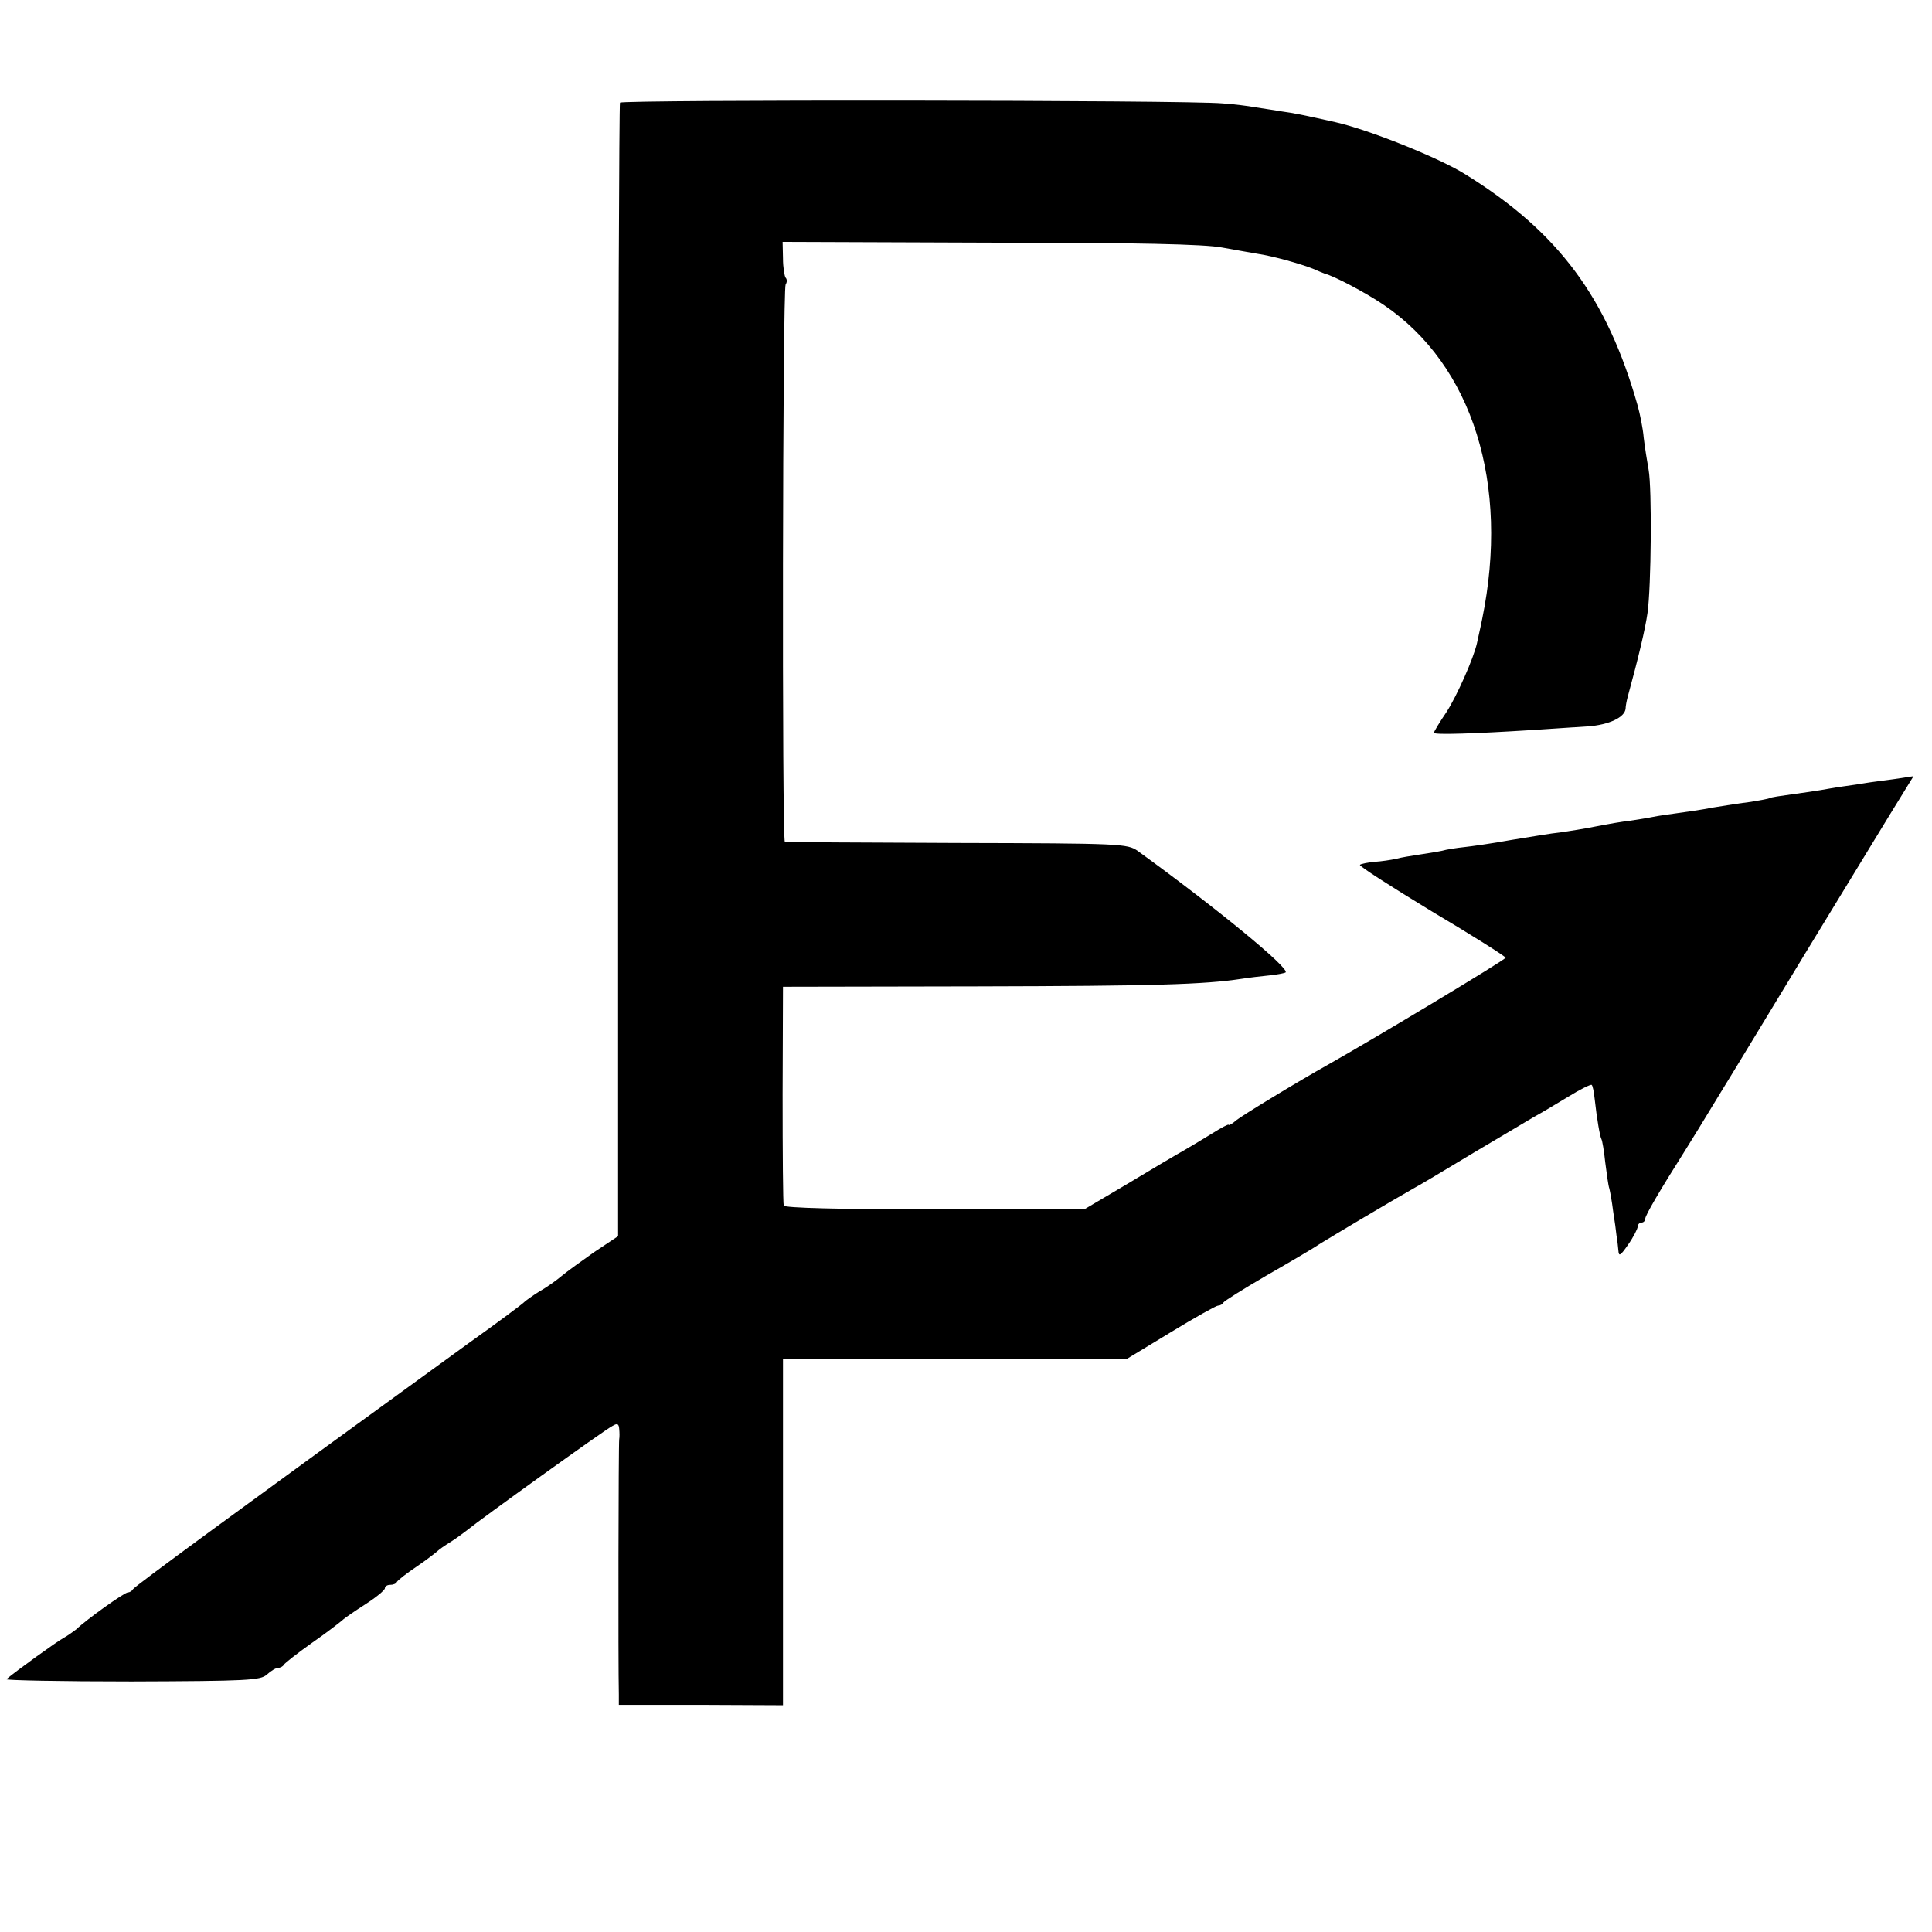
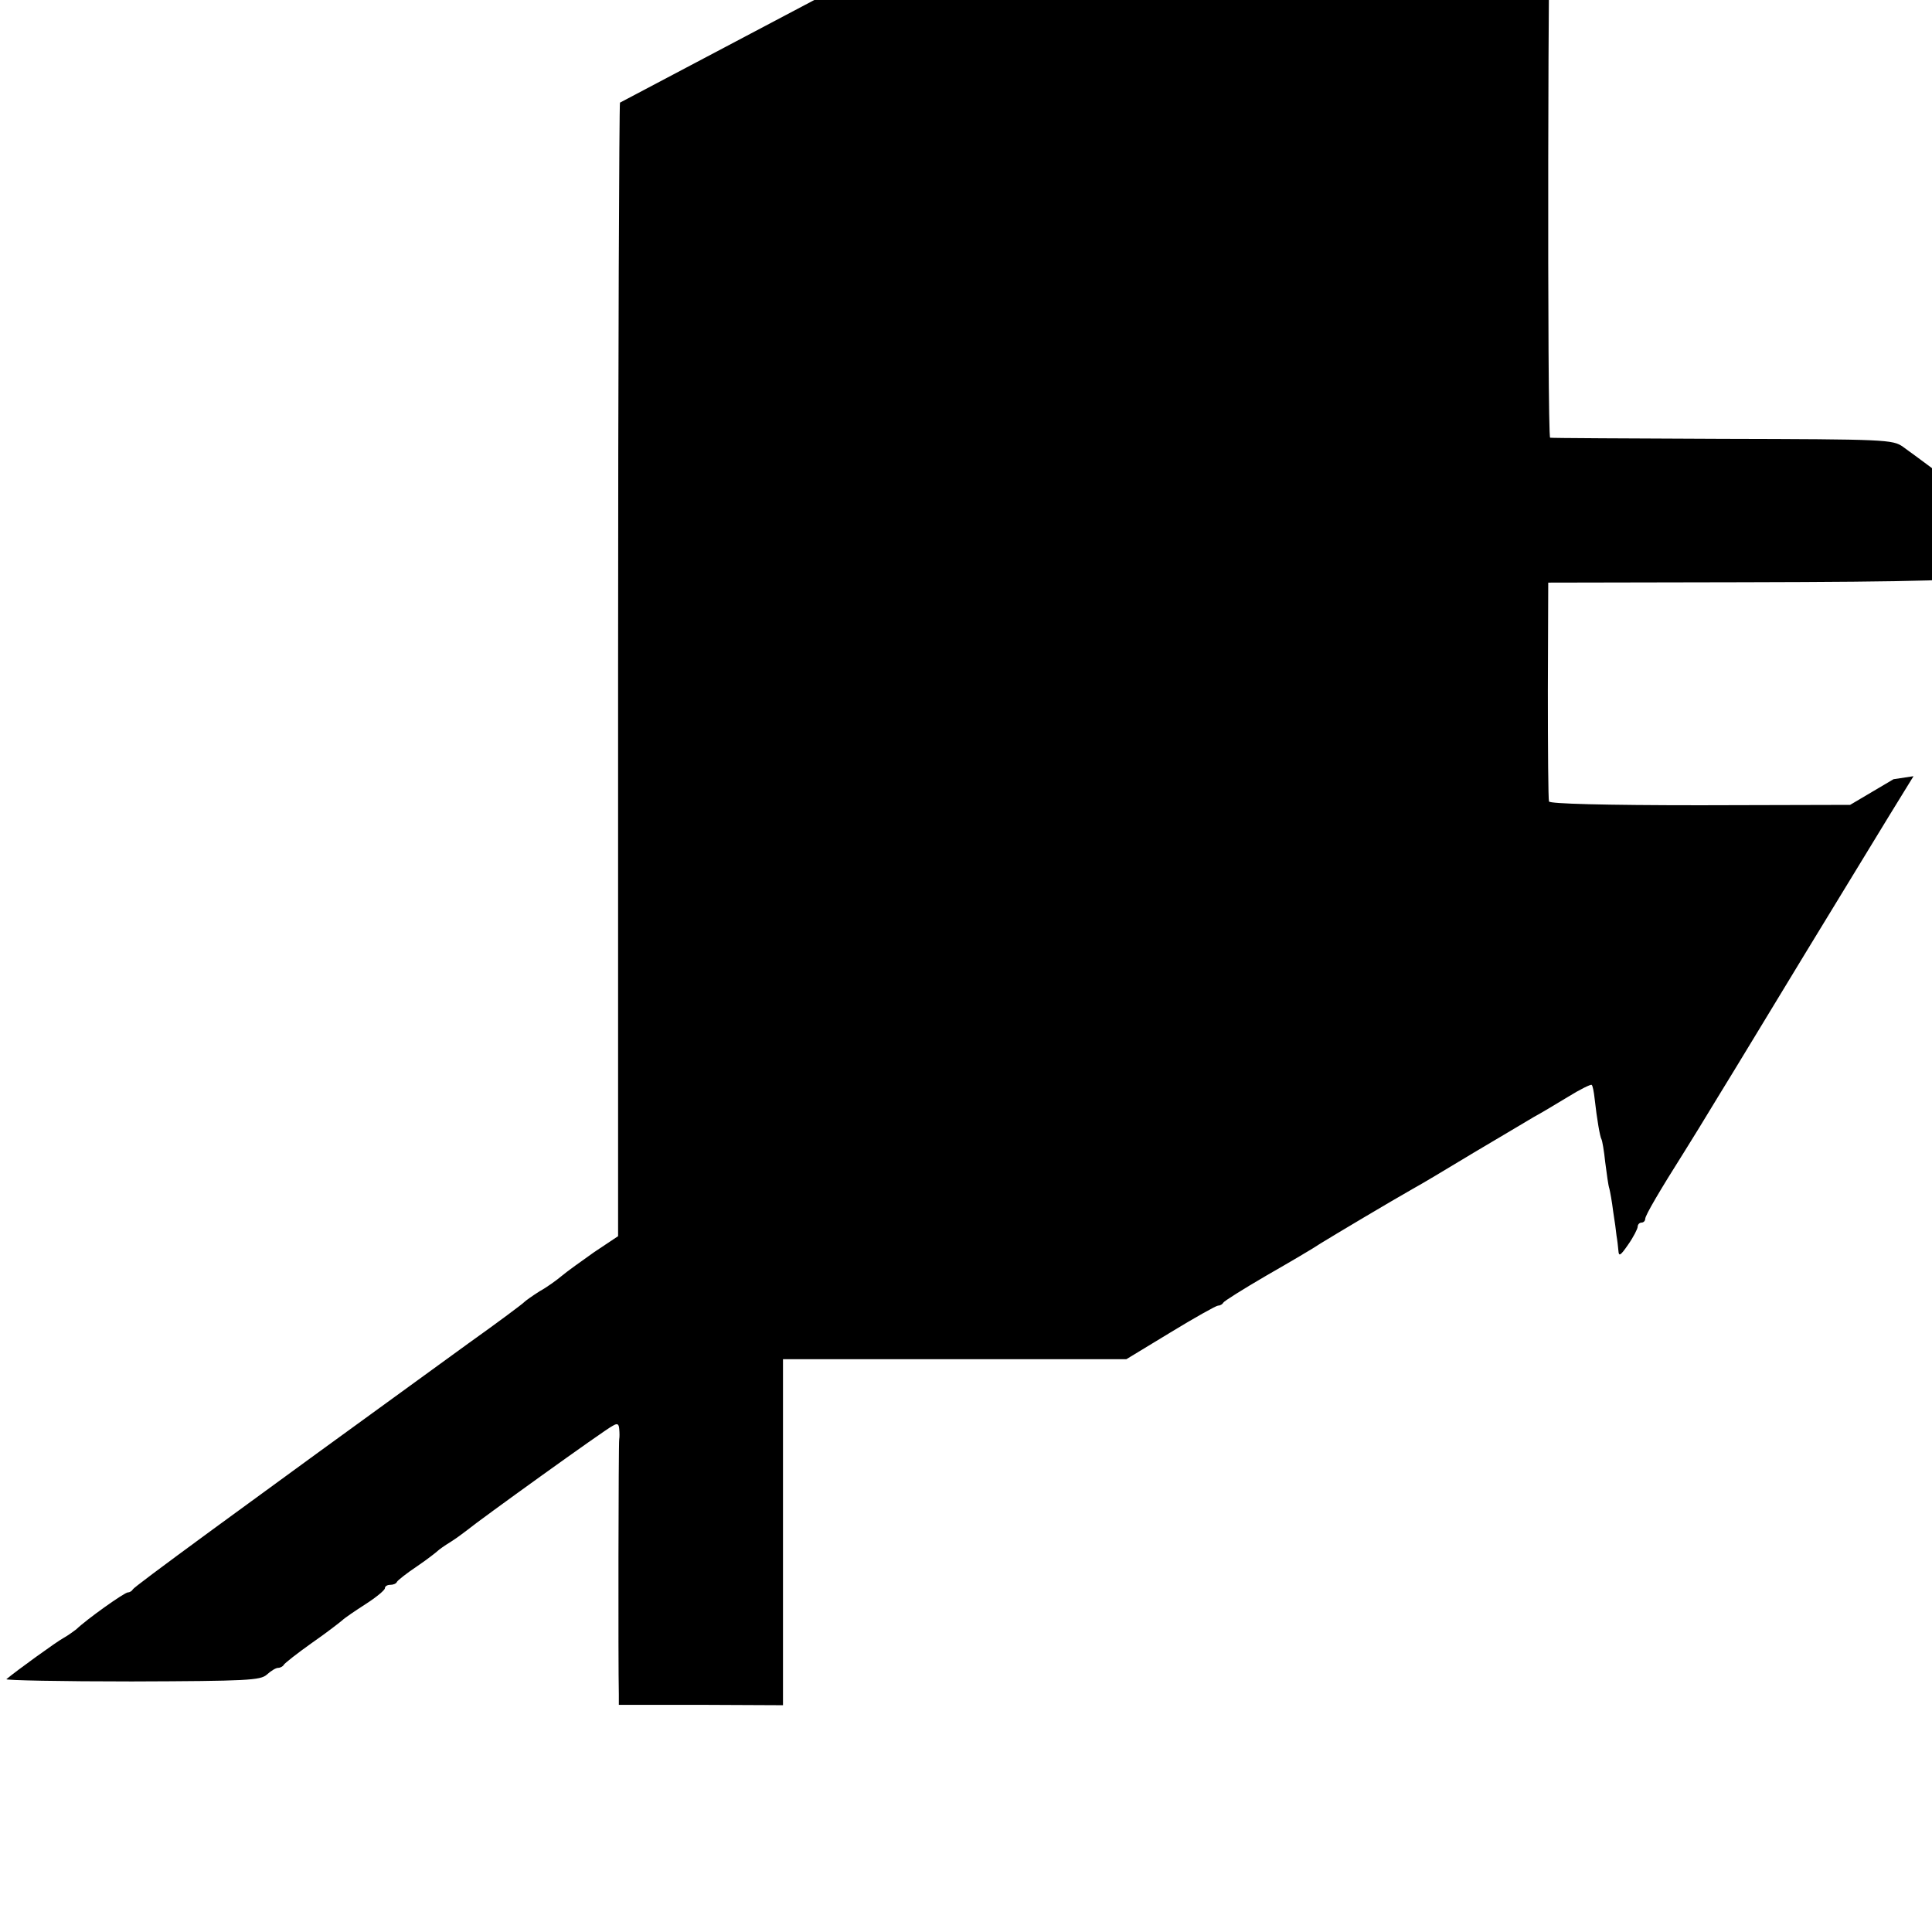
<svg xmlns="http://www.w3.org/2000/svg" version="1.0" width="512pt" height="512pt" viewBox="0 0 512 512" preserveAspectRatio="xMidYMid meet">
  <g transform="translate(0,512) scale(0.1,-0.1)" fill="#000000" stroke="none">
-     <path d="M1643 4848 c-2 -5 -5 -683 -5 -1506 l0 -1498 -63 -42 c-34 -24 -73 -52 -86 -63 -13 -11 -39 -30 -59 -41 -19 -12 -37 -25 -40 -28 -3 -4 -70 -54 -150 -111 -623 -452 -885 -644 -888 -651 -2 -4 -8 -8 -13 -8 -9 0 -109 -71 -137 -98 -8 -6 -23 -17 -34 -23 -17 -9 -125 -87 -151 -109 -4 -3 145 -6 332 -6 308 1 341 3 358 18 11 10 24 18 30 18 6 0 13 4 15 8 2 4 35 30 73 57 39 27 75 55 82 61 6 6 34 25 62 43 28 18 51 37 51 42 0 5 6 9 14 9 8 0 16 3 18 8 2 4 26 23 53 41 28 19 52 38 55 41 3 3 18 14 33 23 16 10 36 25 45 32 30 25 366 267 385 276 13 8 17 6 18 -8 1 -10 1 -22 0 -27 -2 -8 -3 -598 -1 -677 l0 -27 218 0 217 -1 0 458 0 459 455 0 455 0 117 71 c64 39 121 71 126 71 6 0 12 4 14 8 2 4 53 36 113 71 61 35 126 73 145 86 34 21 185 111 245 145 17 9 89 52 160 95 72 43 144 85 160 95 17 9 57 33 90 53 32 20 61 34 63 32 3 -2 6 -19 8 -37 6 -54 14 -100 18 -107 2 -3 7 -31 10 -61 4 -30 8 -62 11 -70 2 -8 7 -35 10 -60 4 -25 8 -54 9 -65 2 -11 4 -29 5 -40 1 -16 6 -12 26 17 14 20 25 42 25 47 0 6 5 11 10 11 6 0 10 5 10 10 0 9 38 74 105 180 12 19 54 87 92 150 39 63 141 232 228 375 87 143 187 307 222 364 l64 104 -53 -8 c-29 -4 -62 -8 -73 -10 -11 -2 -38 -6 -60 -9 -22 -3 -49 -8 -61 -10 -12 -2 -45 -7 -75 -11 -30 -4 -56 -8 -59 -10 -3 -2 -26 -6 -50 -10 -25 -3 -70 -10 -100 -15 -30 -6 -73 -12 -95 -15 -22 -3 -51 -7 -65 -10 -14 -3 -41 -7 -60 -10 -19 -2 -60 -9 -90 -15 -30 -6 -73 -13 -95 -16 -22 -2 -80 -12 -130 -20 -49 -9 -106 -17 -125 -19 -19 -2 -46 -6 -60 -10 -14 -3 -41 -7 -60 -10 -19 -3 -46 -7 -60 -11 -14 -3 -40 -7 -58 -8 -18 -2 -35 -5 -38 -8 -3 -3 83 -58 190 -123 108 -64 196 -120 196 -123 -1 -6 -344 -212 -468 -282 -84 -47 -230 -136 -246 -149 -10 -9 -19 -14 -20 -12 0 3 -20 -8 -44 -23 -24 -15 -58 -35 -75 -45 -18 -10 -84 -49 -147 -87 l-115 -68 -397 -1 c-257 0 -399 4 -401 10 -2 5 -3 138 -3 295 l1 285 515 1 c471 1 601 5 700 20 19 3 52 7 73 9 21 2 41 6 44 8 11 11 -181 169 -392 322 -27 19 -45 20 -479 21 -248 1 -453 2 -456 3 -8 2 -6 1465 2 1477 4 6 4 14 0 18 -3 4 -7 27 -7 51 l-1 44 550 -2 c387 0 569 -4 615 -13 37 -7 80 -14 96 -17 40 -6 111 -26 144 -39 14 -6 28 -12 31 -13 25 -6 110 -51 157 -83 236 -160 334 -475 261 -832 -6 -30 -13 -59 -14 -65 -9 -40 -53 -139 -80 -181 -19 -28 -34 -53 -34 -56 0 -6 113 -2 255 7 55 4 124 8 153 10 56 4 98 24 100 47 0 7 3 22 6 33 28 102 46 178 52 220 10 69 12 331 3 380 -4 22 -10 60 -13 85 -2 25 -10 63 -16 85 -81 286 -210 460 -455 612 -69 44 -257 119 -345 139 -89 20 -109 24 -145 29 -22 4 -53 8 -70 11 -16 3 -55 8 -85 10 -95 9 -1591 10 -1597 2z" />
+     <path d="M1643 4848 c-2 -5 -5 -683 -5 -1506 l0 -1498 -63 -42 c-34 -24 -73 -52 -86 -63 -13 -11 -39 -30 -59 -41 -19 -12 -37 -25 -40 -28 -3 -4 -70 -54 -150 -111 -623 -452 -885 -644 -888 -651 -2 -4 -8 -8 -13 -8 -9 0 -109 -71 -137 -98 -8 -6 -23 -17 -34 -23 -17 -9 -125 -87 -151 -109 -4 -3 145 -6 332 -6 308 1 341 3 358 18 11 10 24 18 30 18 6 0 13 4 15 8 2 4 35 30 73 57 39 27 75 55 82 61 6 6 34 25 62 43 28 18 51 37 51 42 0 5 6 9 14 9 8 0 16 3 18 8 2 4 26 23 53 41 28 19 52 38 55 41 3 3 18 14 33 23 16 10 36 25 45 32 30 25 366 267 385 276 13 8 17 6 18 -8 1 -10 1 -22 0 -27 -2 -8 -3 -598 -1 -677 l0 -27 218 0 217 -1 0 458 0 459 455 0 455 0 117 71 c64 39 121 71 126 71 6 0 12 4 14 8 2 4 53 36 113 71 61 35 126 73 145 86 34 21 185 111 245 145 17 9 89 52 160 95 72 43 144 85 160 95 17 9 57 33 90 53 32 20 61 34 63 32 3 -2 6 -19 8 -37 6 -54 14 -100 18 -107 2 -3 7 -31 10 -61 4 -30 8 -62 11 -70 2 -8 7 -35 10 -60 4 -25 8 -54 9 -65 2 -11 4 -29 5 -40 1 -16 6 -12 26 17 14 20 25 42 25 47 0 6 5 11 10 11 6 0 10 5 10 10 0 9 38 74 105 180 12 19 54 87 92 150 39 63 141 232 228 375 87 143 187 307 222 364 l64 104 -53 -8 l-115 -68 -397 -1 c-257 0 -399 4 -401 10 -2 5 -3 138 -3 295 l1 285 515 1 c471 1 601 5 700 20 19 3 52 7 73 9 21 2 41 6 44 8 11 11 -181 169 -392 322 -27 19 -45 20 -479 21 -248 1 -453 2 -456 3 -8 2 -6 1465 2 1477 4 6 4 14 0 18 -3 4 -7 27 -7 51 l-1 44 550 -2 c387 0 569 -4 615 -13 37 -7 80 -14 96 -17 40 -6 111 -26 144 -39 14 -6 28 -12 31 -13 25 -6 110 -51 157 -83 236 -160 334 -475 261 -832 -6 -30 -13 -59 -14 -65 -9 -40 -53 -139 -80 -181 -19 -28 -34 -53 -34 -56 0 -6 113 -2 255 7 55 4 124 8 153 10 56 4 98 24 100 47 0 7 3 22 6 33 28 102 46 178 52 220 10 69 12 331 3 380 -4 22 -10 60 -13 85 -2 25 -10 63 -16 85 -81 286 -210 460 -455 612 -69 44 -257 119 -345 139 -89 20 -109 24 -145 29 -22 4 -53 8 -70 11 -16 3 -55 8 -85 10 -95 9 -1591 10 -1597 2z" />
  </g>
</svg>